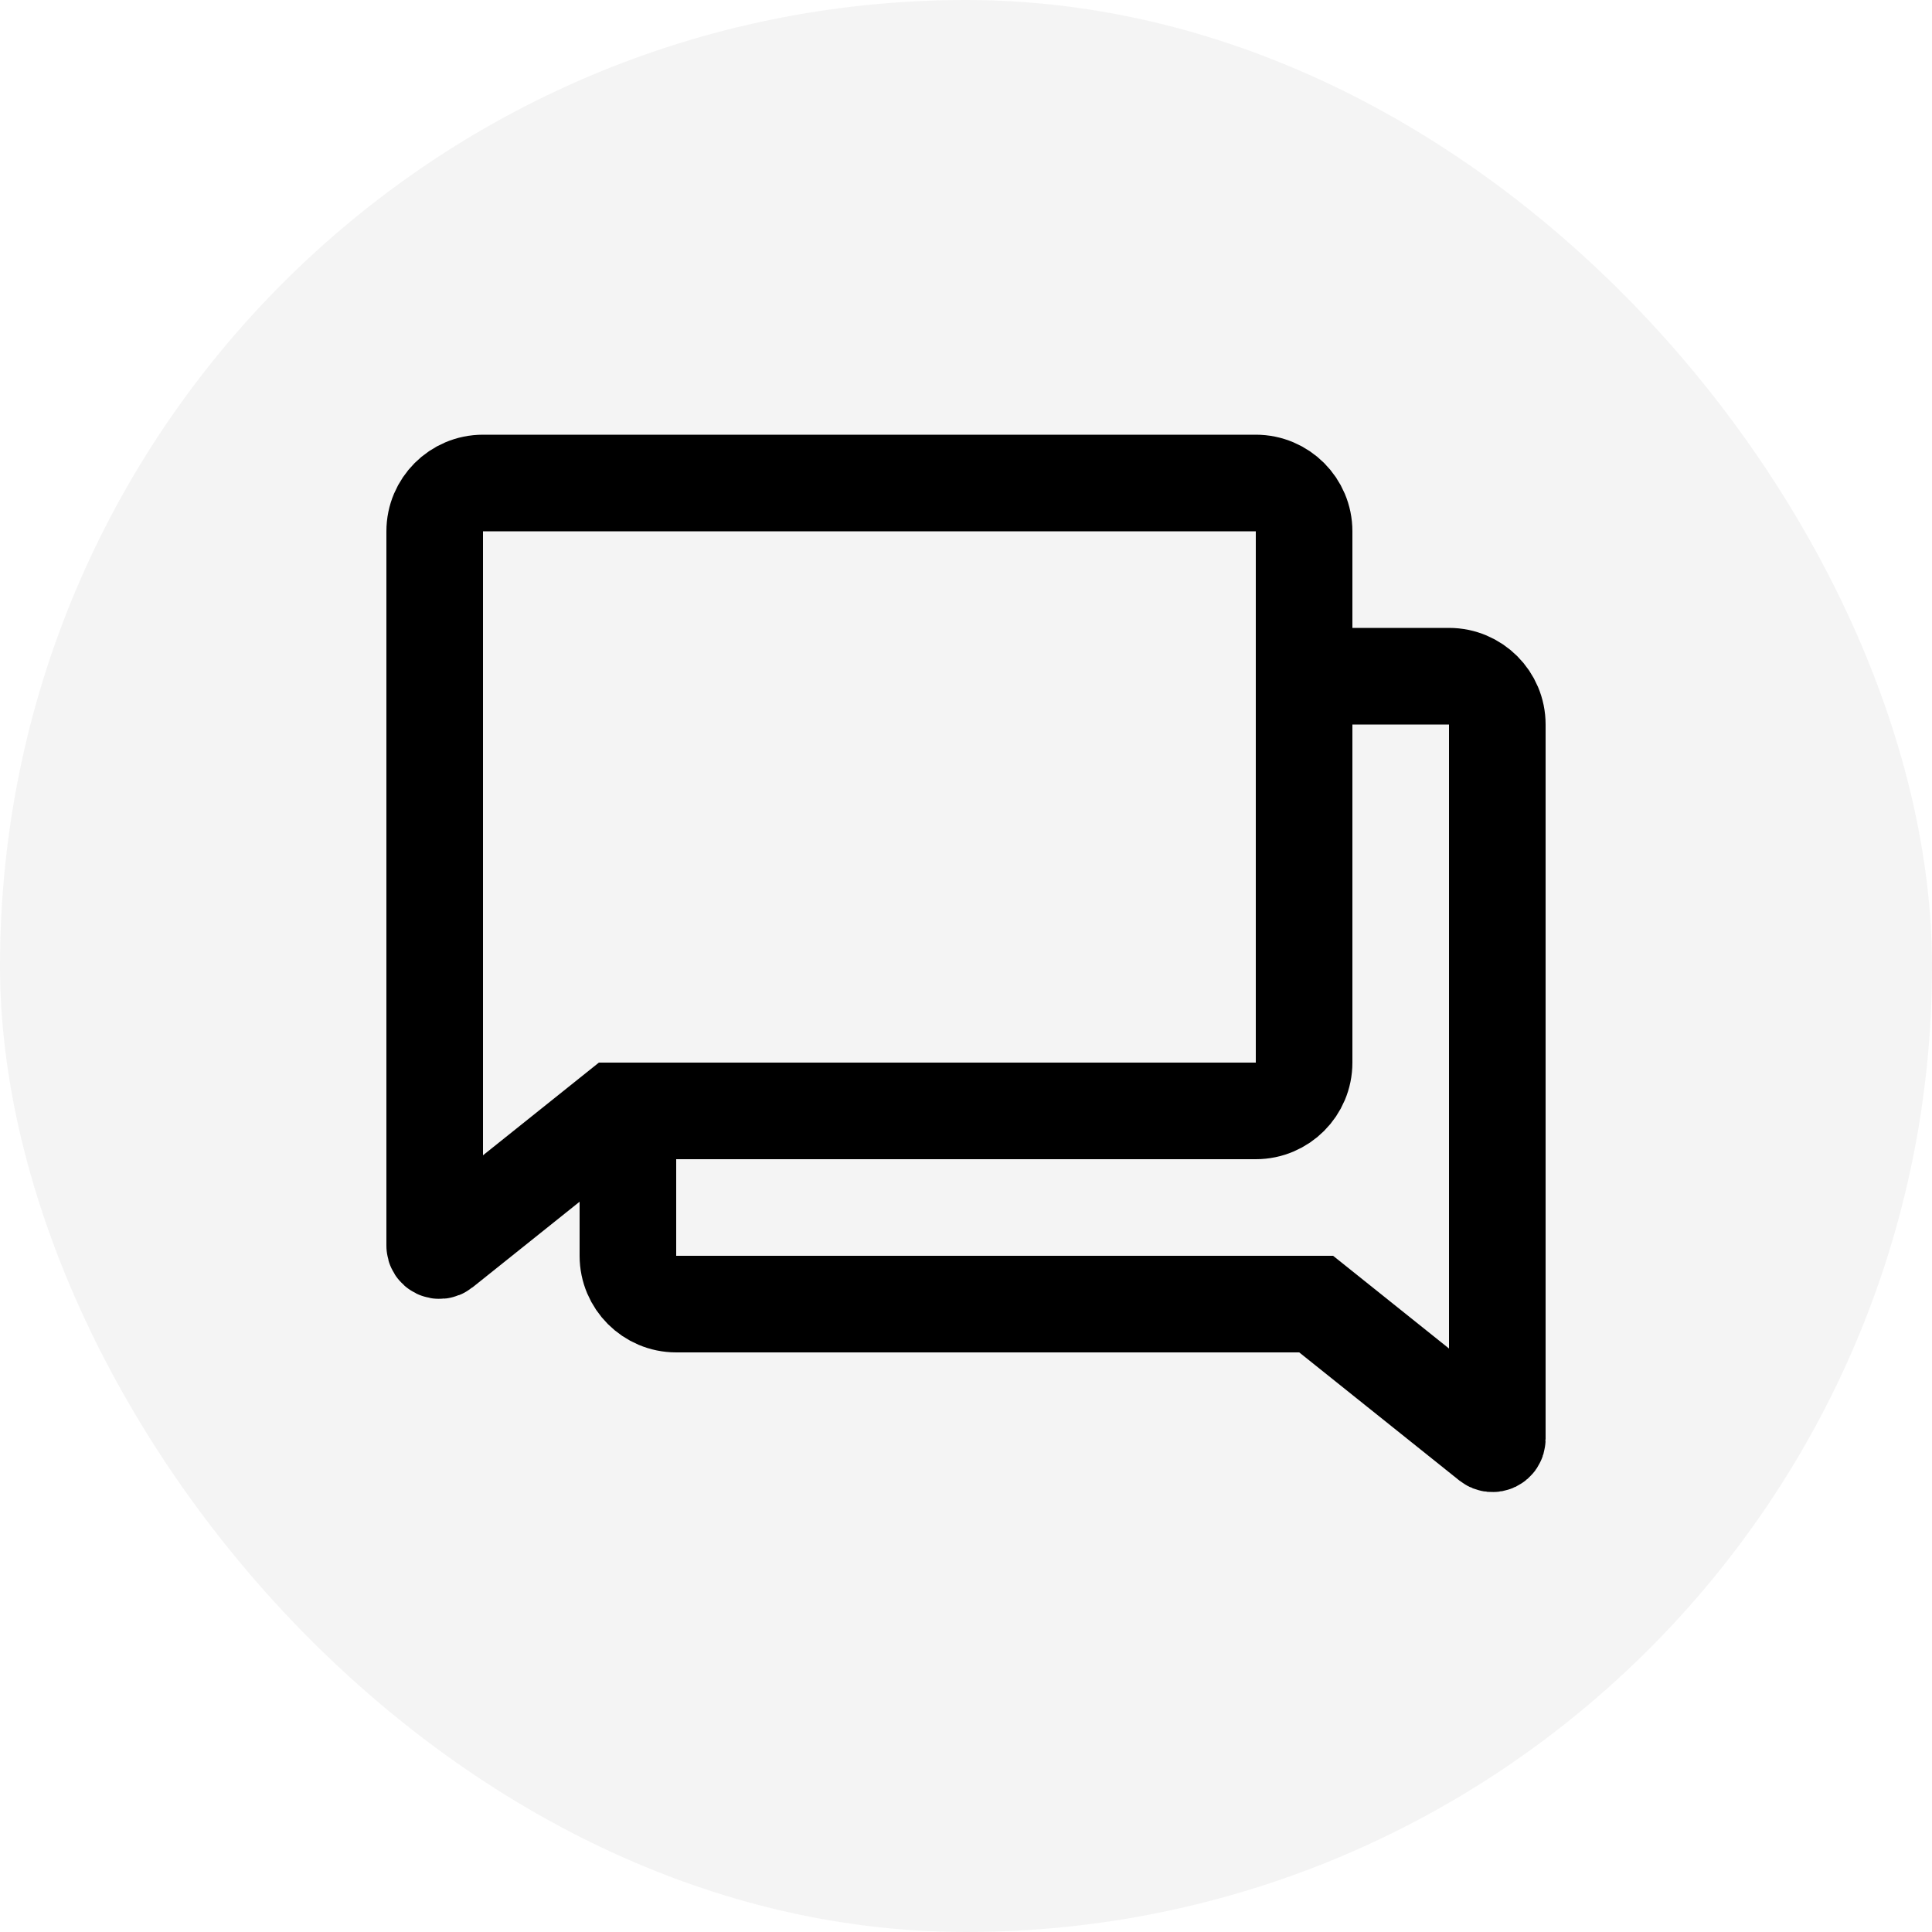
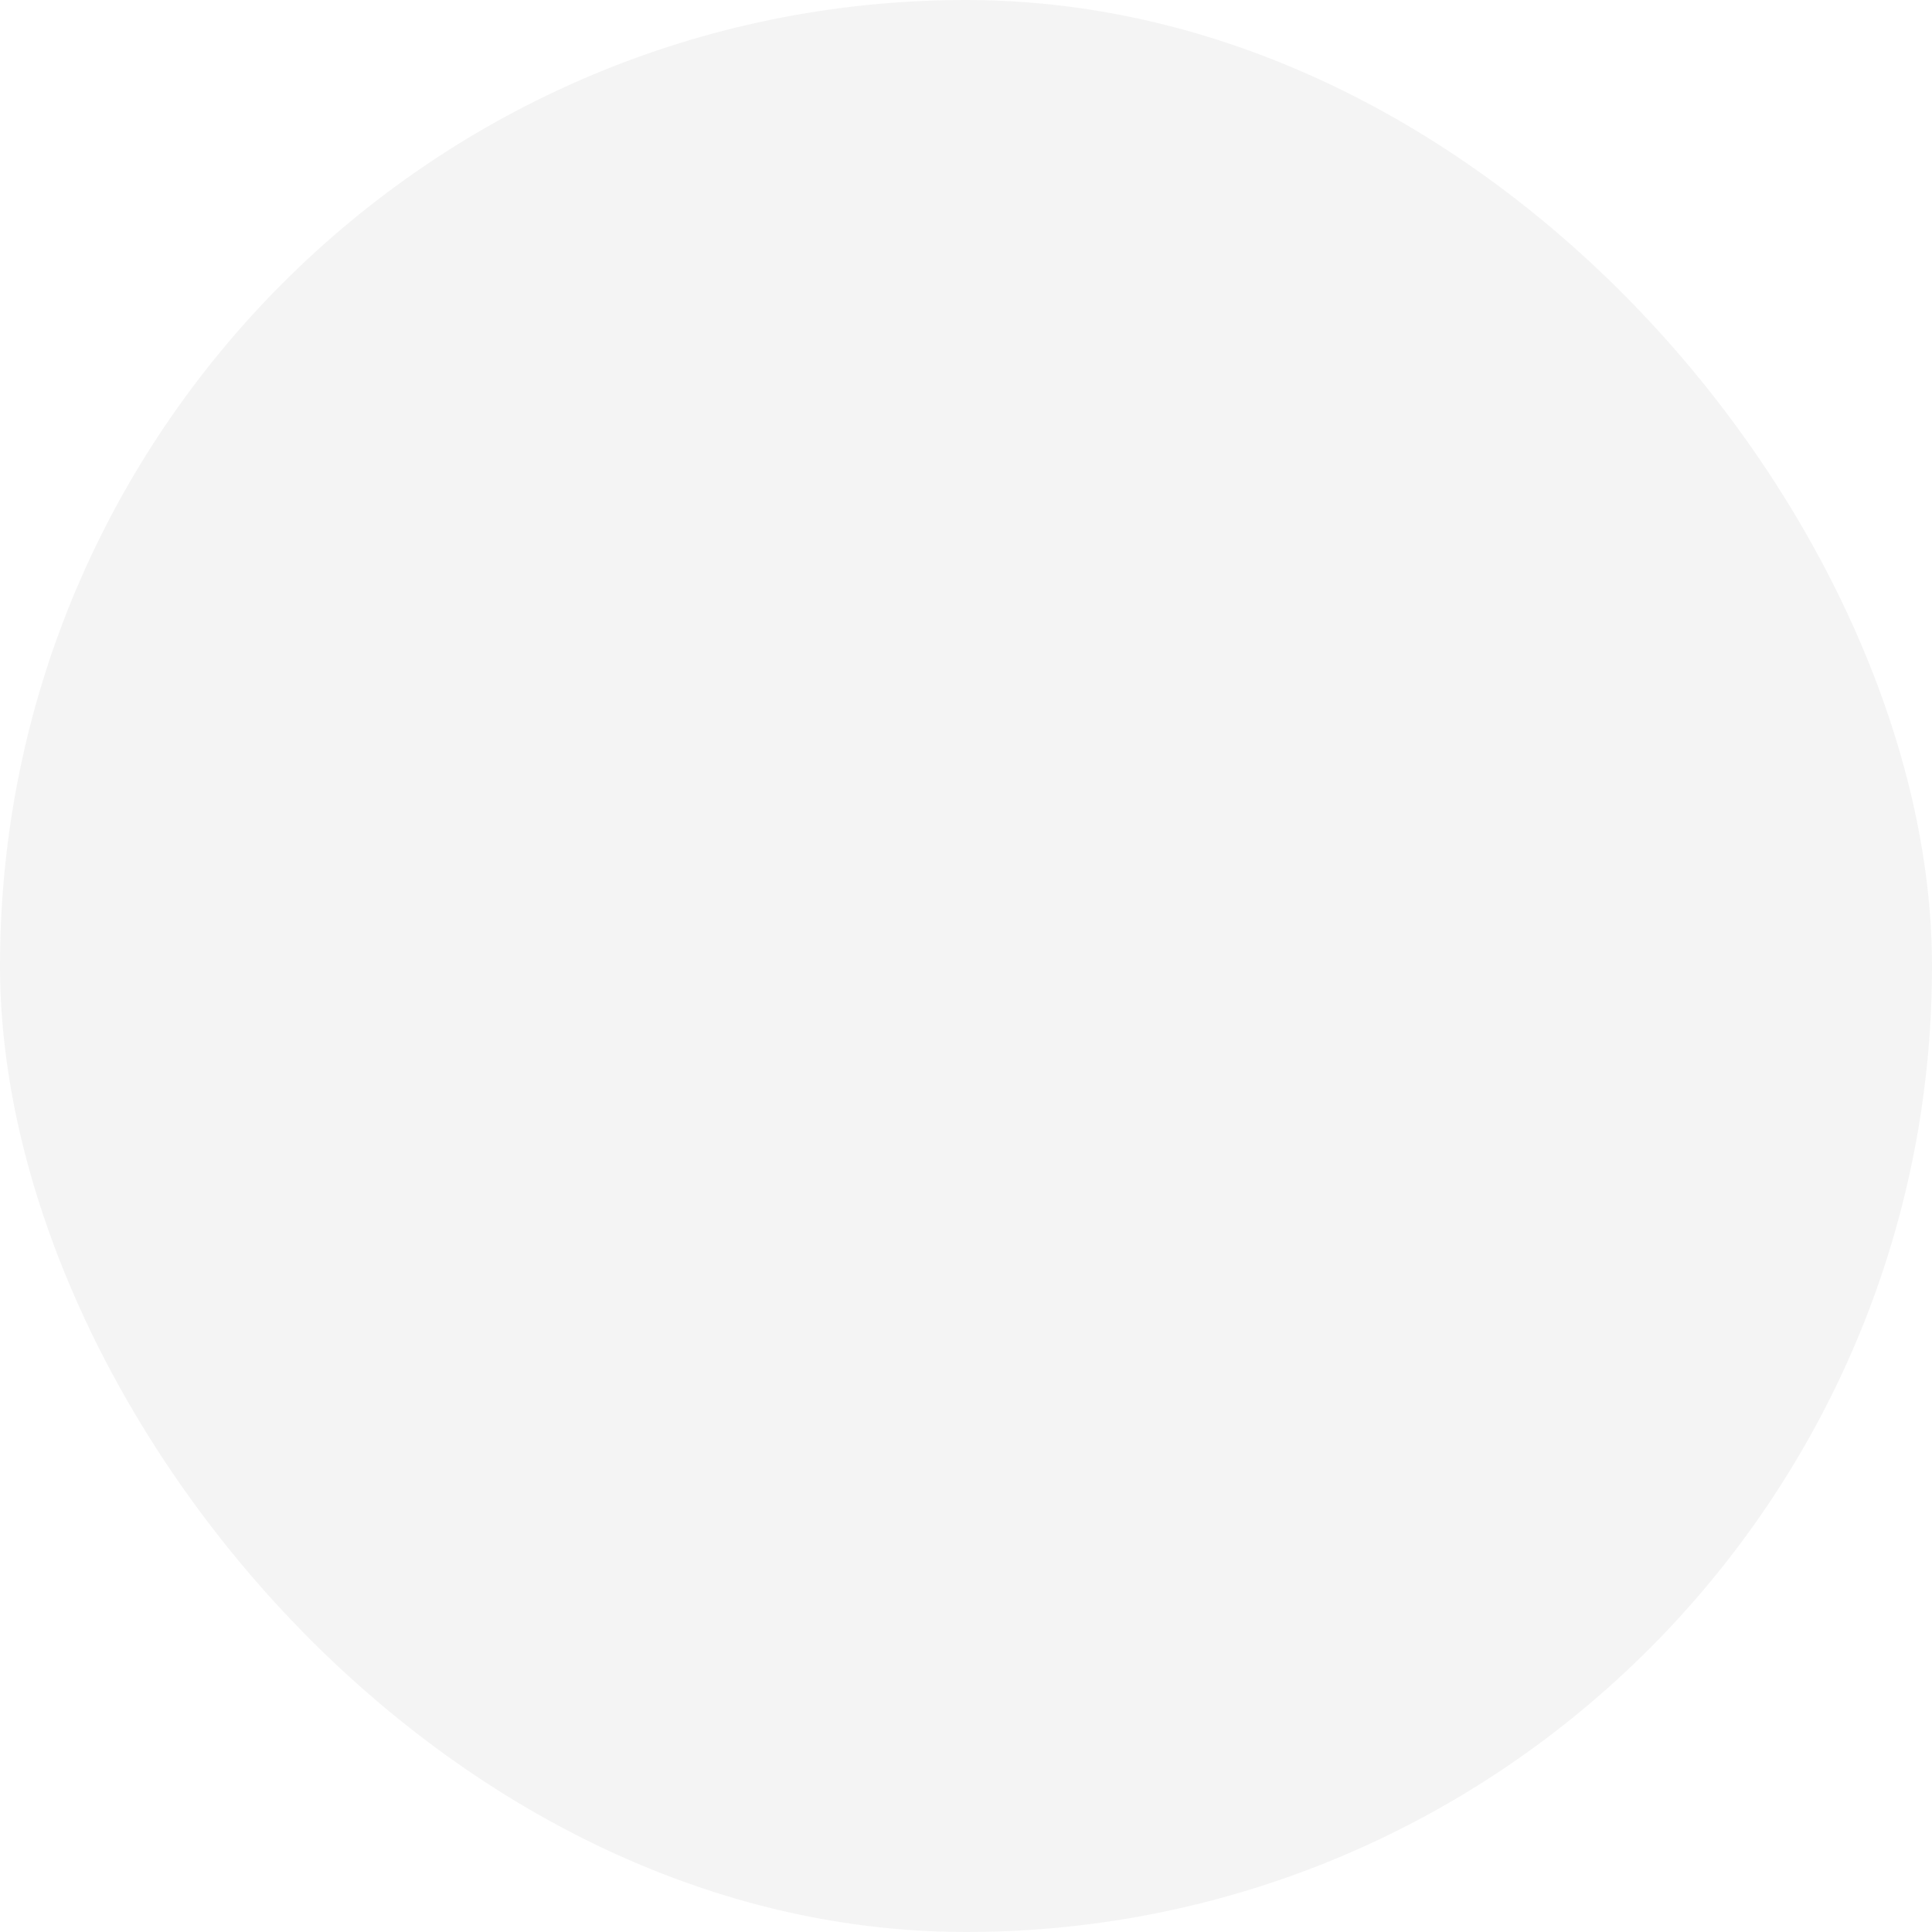
<svg xmlns="http://www.w3.org/2000/svg" width="40" height="40" viewBox="0 0 40 40" fill="none">
  <rect width="40" height="40" rx="20" fill="#1D1D1D" fill-opacity="0.05" />
-   <path d="M28 14H30C30.552 14 31 14.448 31 15V26V29.792C31 29.876 30.903 29.922 30.837 29.87L27.25 27H14C13.448 27 13 26.552 13 26V24" stroke="black" stroke-width="2" />
-   <path d="M26 10H10C9.448 10 9 10.448 9 11V22V25.792C9 25.876 9.097 25.922 9.162 25.87L12.75 23H26C26.552 23 27 22.552 27 22V11C27 10.448 26.552 10 26 10Z" stroke="black" stroke-width="2" />
</svg>